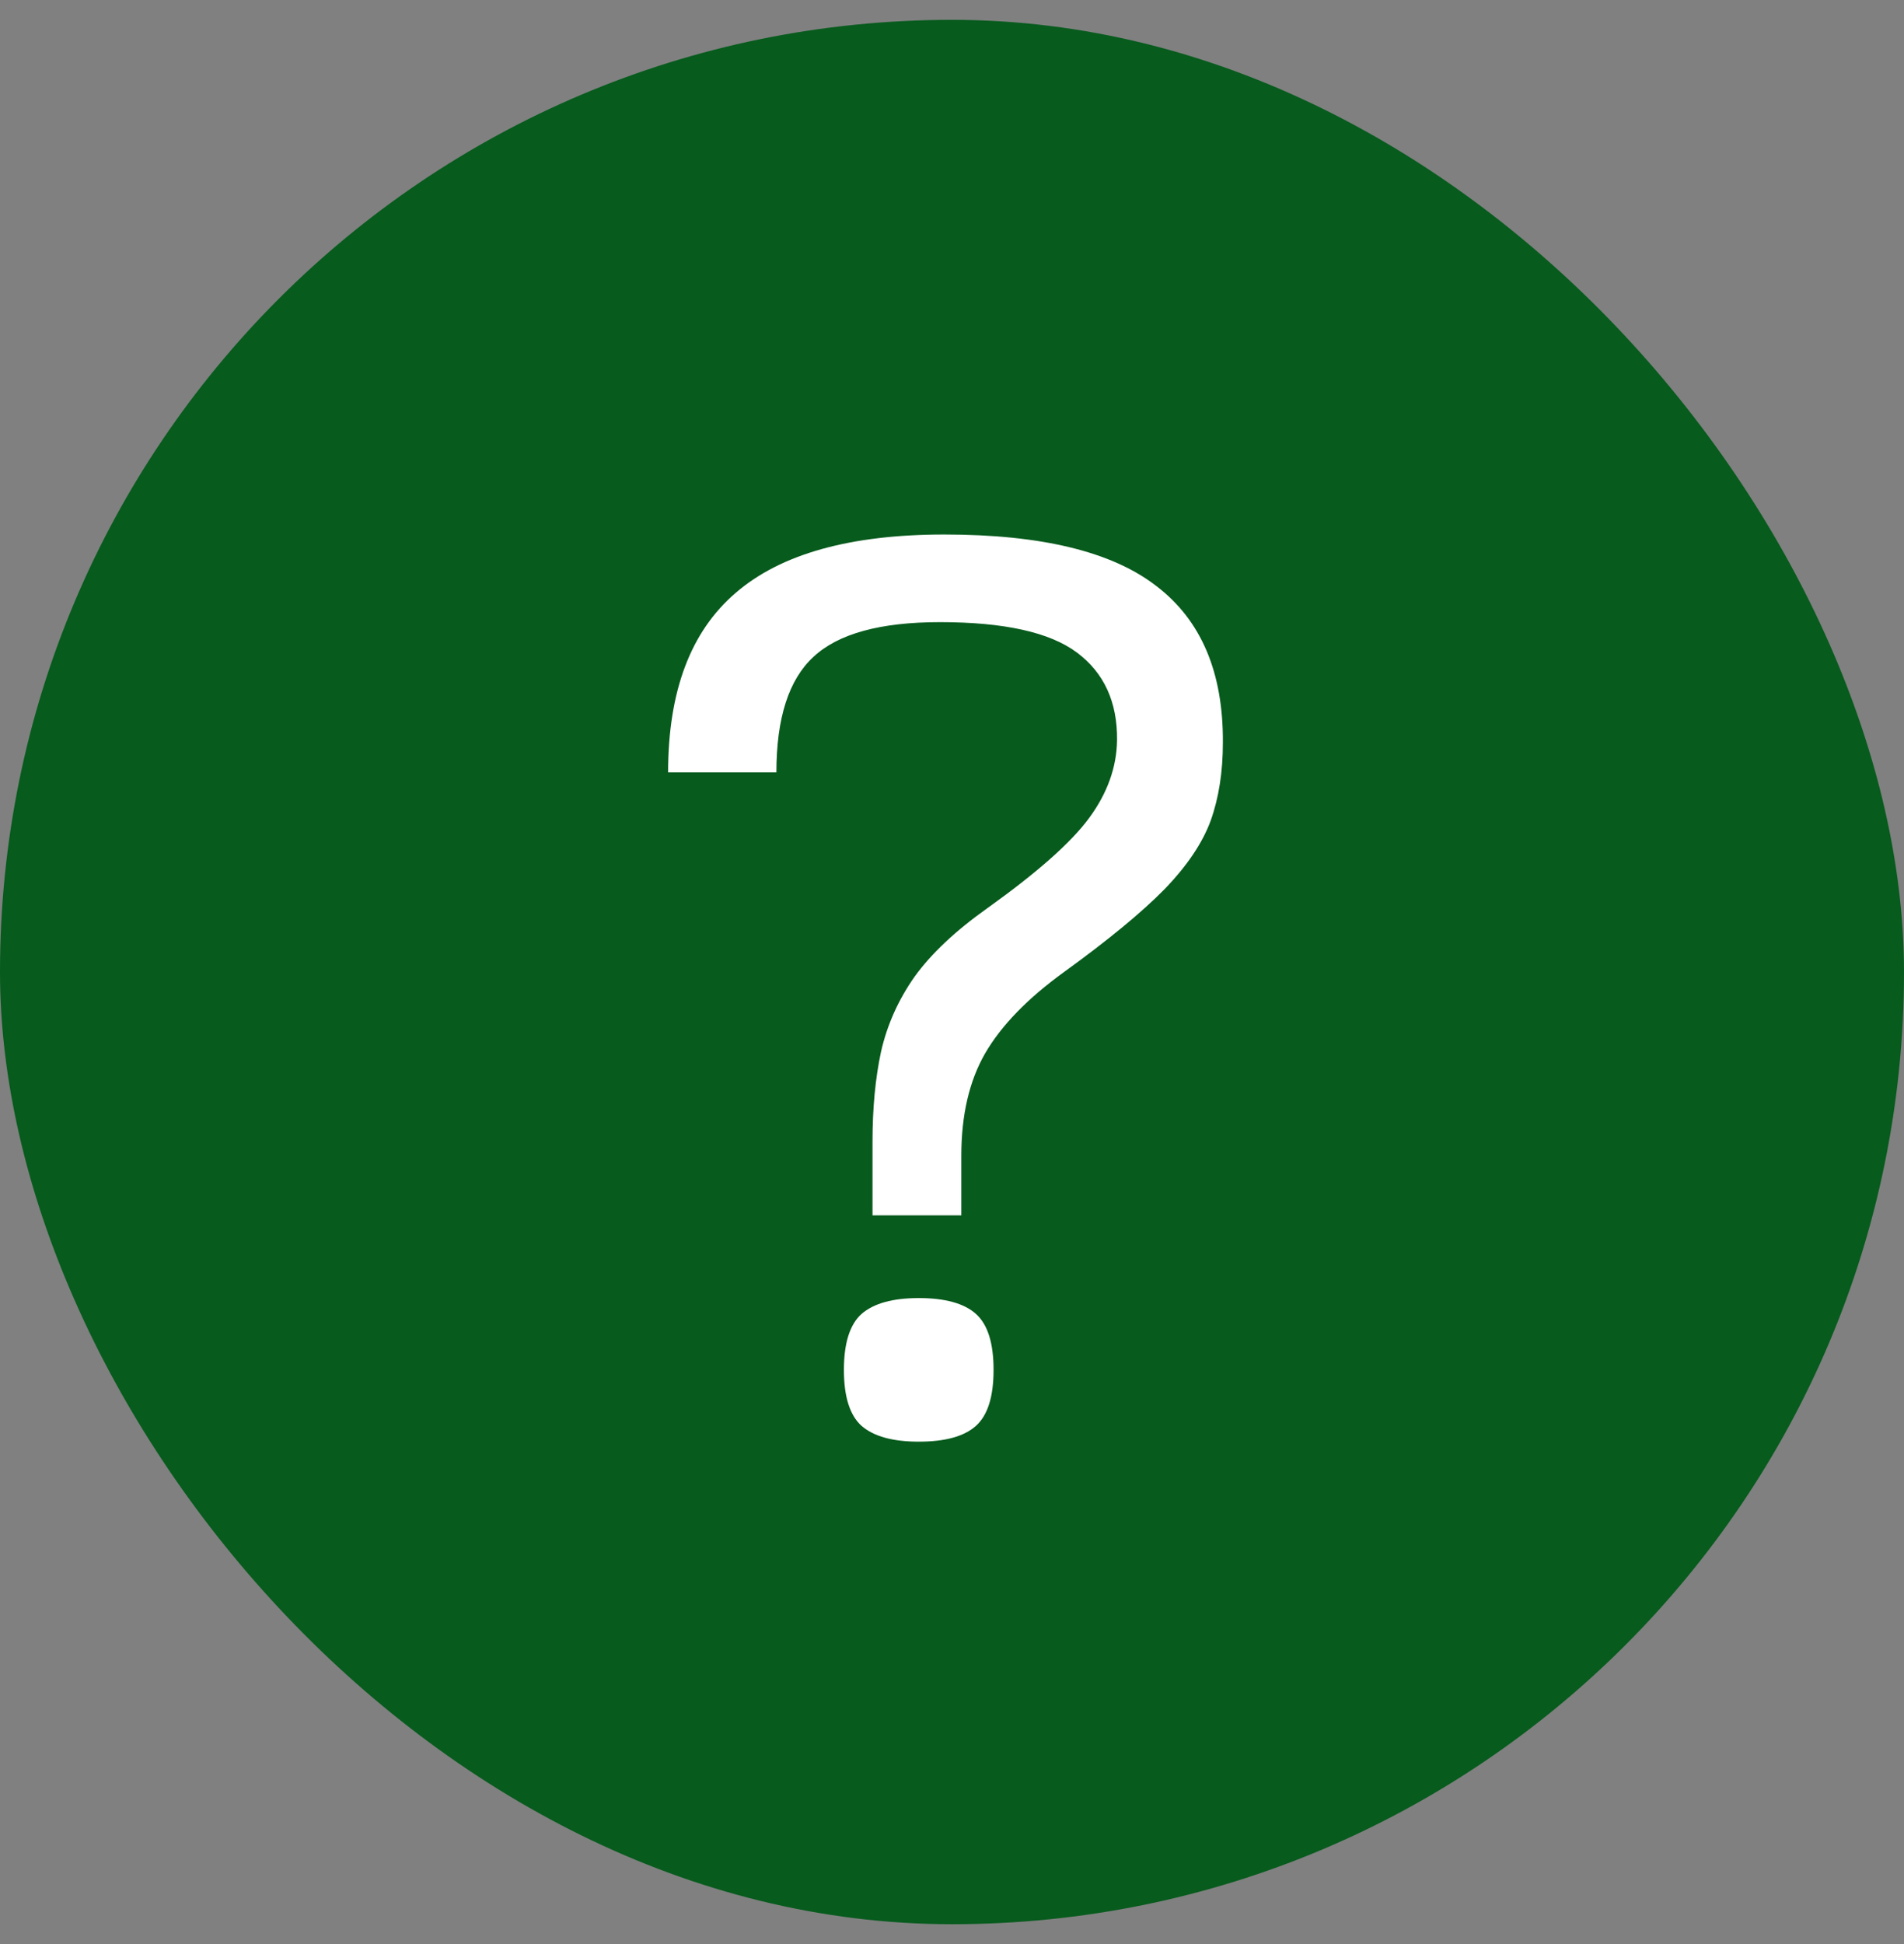
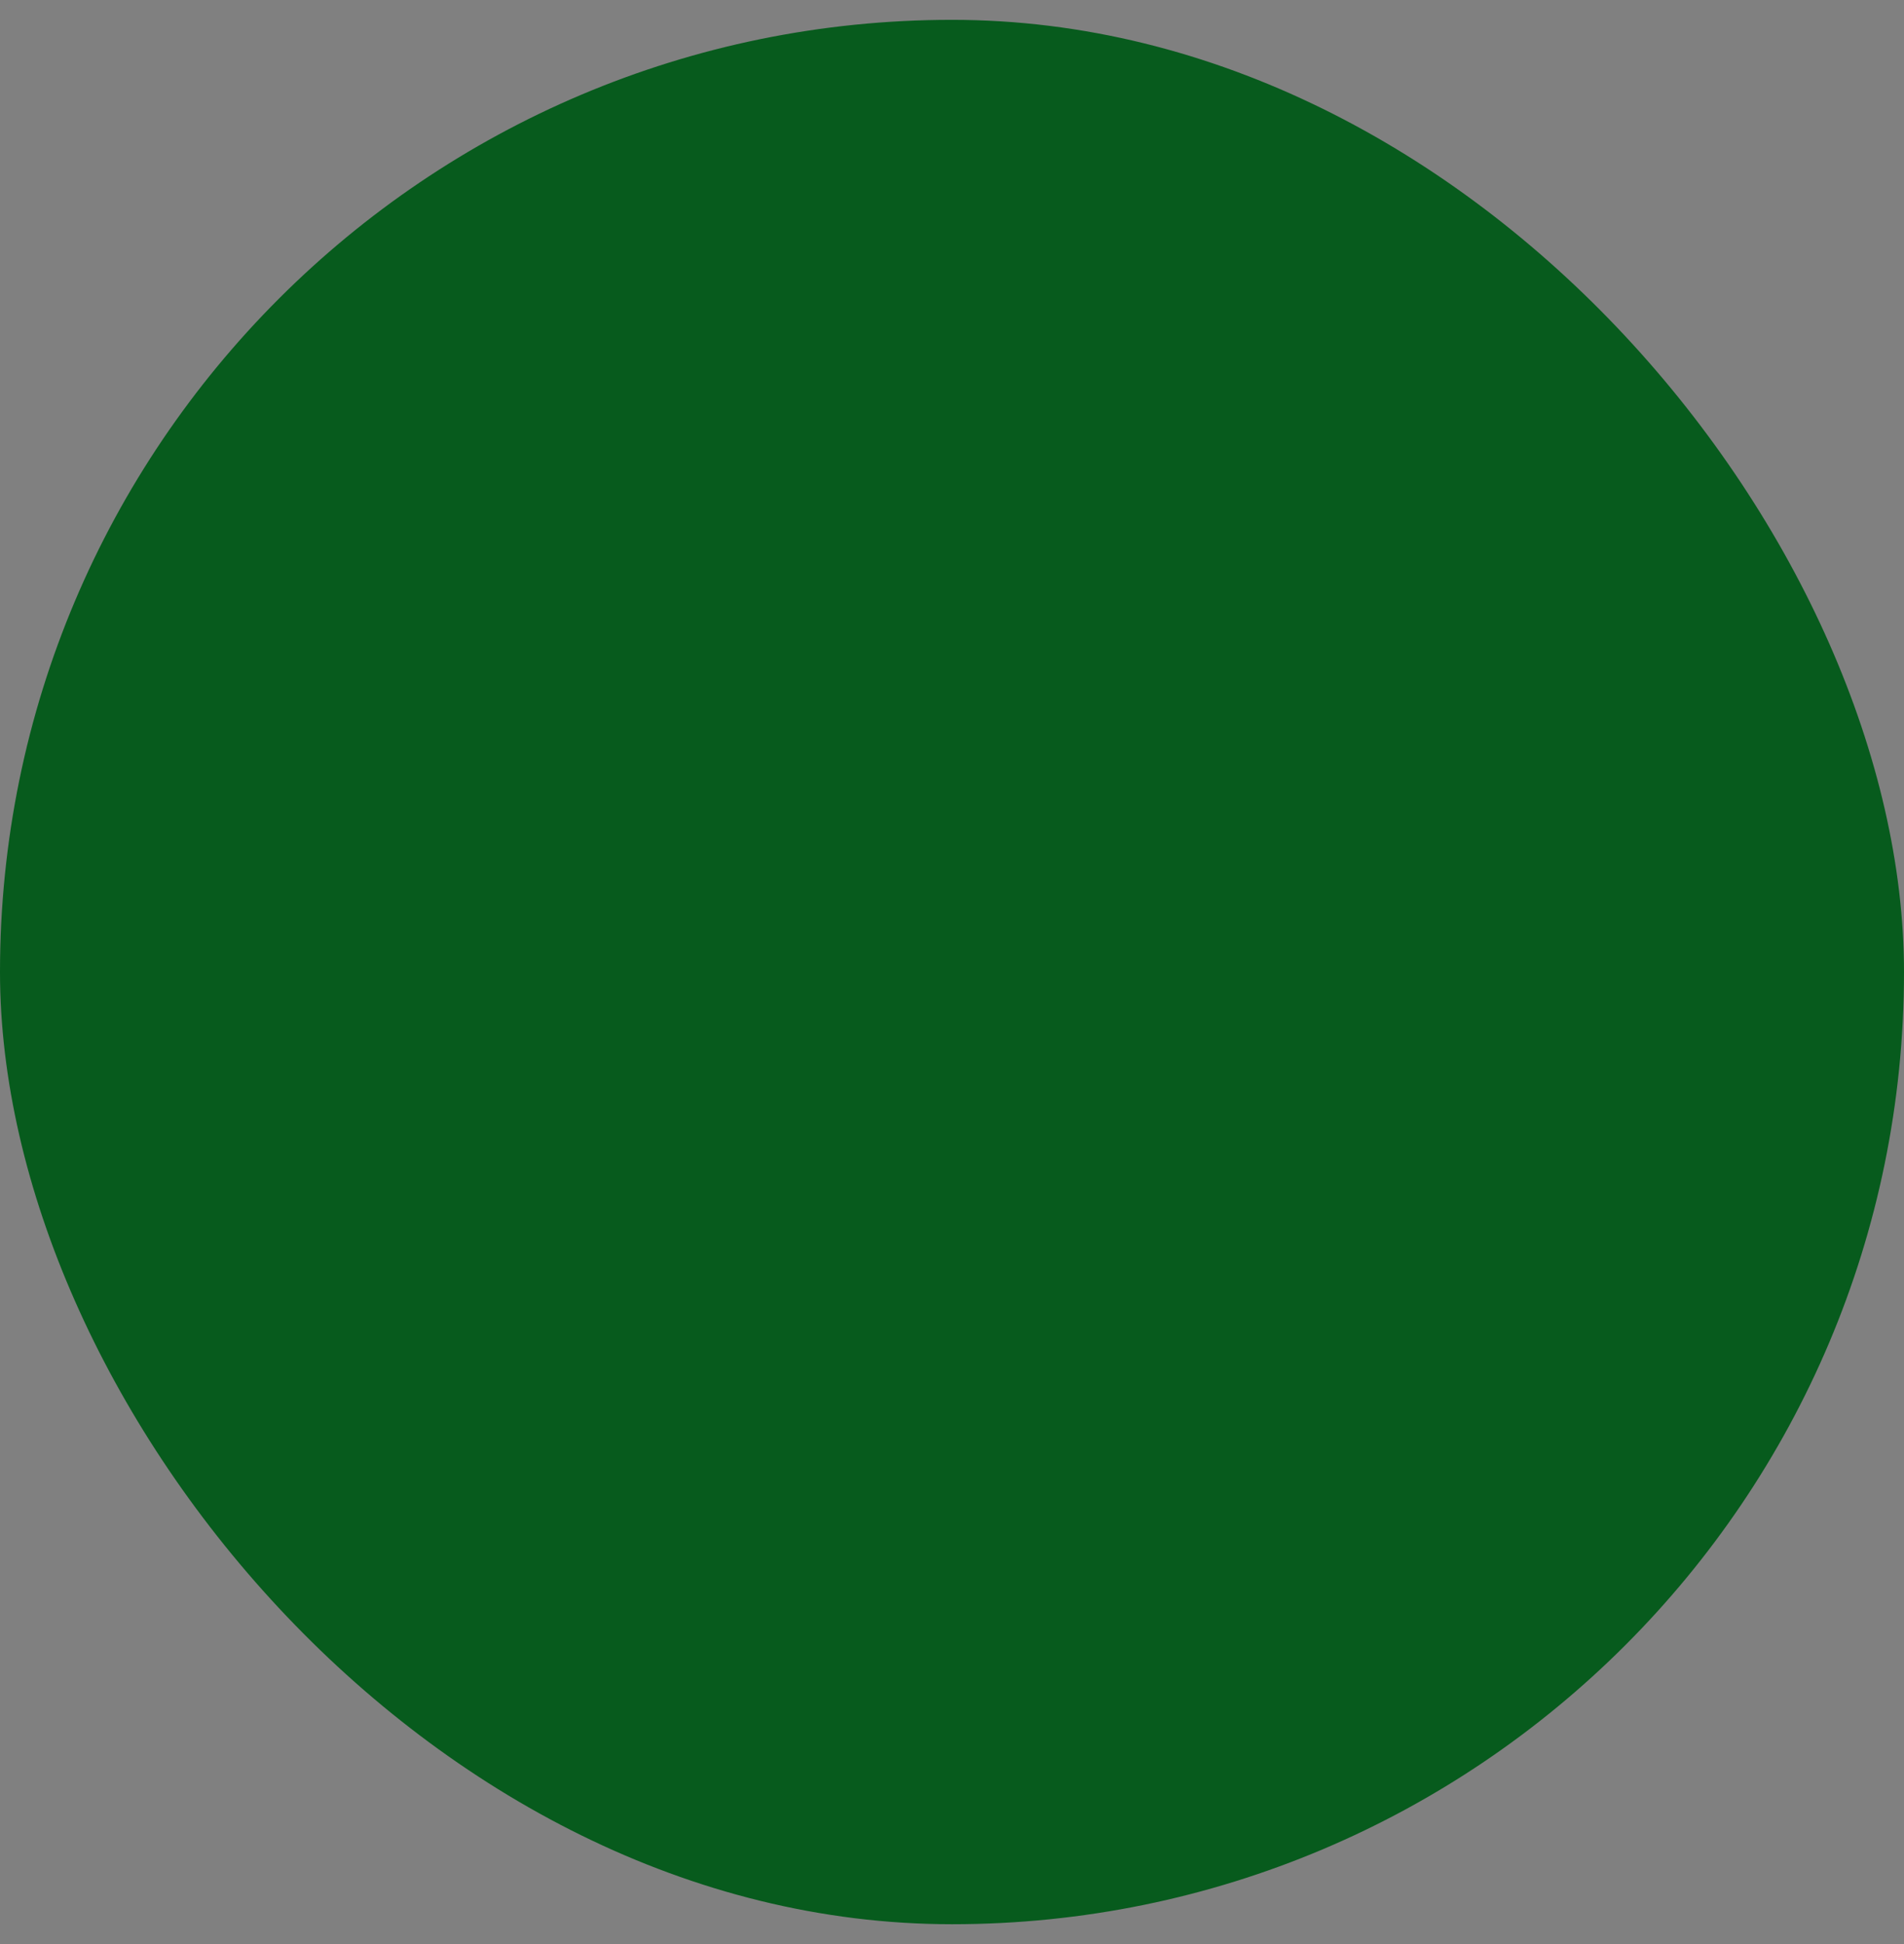
<svg xmlns="http://www.w3.org/2000/svg" width="48" height="49" viewBox="0 0 48 49" fill="none">
  <rect x="0" y="0" width="48" height="49" fill="#808080" stroke="none" />
  <g id="Background">
    <rect y="0.5" width="48" height="48" rx="24" fill="#075B1D" />
    <g id="SVG">
-       <path id="?" d="M21.996 30.633V28.777C21.996 27.928 22.068 27.172 22.211 26.507C22.364 25.833 22.645 25.204 23.054 24.621C23.474 24.038 24.087 23.461 24.895 22.888C26.152 21.989 27.006 21.232 27.456 20.619C27.916 19.995 28.151 19.341 28.161 18.656C28.171 17.695 27.834 16.959 27.149 16.447C26.464 15.936 25.314 15.681 23.698 15.681C22.195 15.681 21.132 15.972 20.509 16.555C19.885 17.127 19.573 18.099 19.573 19.468H16.843C16.843 17.424 17.411 15.916 18.546 14.944C19.68 13.963 21.434 13.472 23.806 13.472C26.259 13.472 28.043 13.907 29.158 14.776C30.282 15.635 30.84 16.948 30.829 18.717C30.829 19.453 30.727 20.107 30.523 20.68C30.318 21.242 29.93 21.82 29.357 22.413C28.785 22.996 27.941 23.691 26.827 24.498C25.907 25.163 25.242 25.848 24.833 26.553C24.434 27.249 24.235 28.107 24.235 29.13V30.633H21.996ZM23.162 36.337C22.507 36.337 22.027 36.205 21.72 35.939C21.424 35.673 21.275 35.203 21.275 34.528C21.275 33.853 21.424 33.383 21.72 33.117C22.027 32.851 22.507 32.718 23.162 32.718C23.826 32.718 24.307 32.851 24.603 33.117C24.9 33.383 25.048 33.853 25.048 34.528C25.048 35.203 24.9 35.673 24.603 35.939C24.307 36.205 23.826 36.337 23.162 36.337Z" fill="white" />
-     </g>
+       </g>
  </g>
</svg>